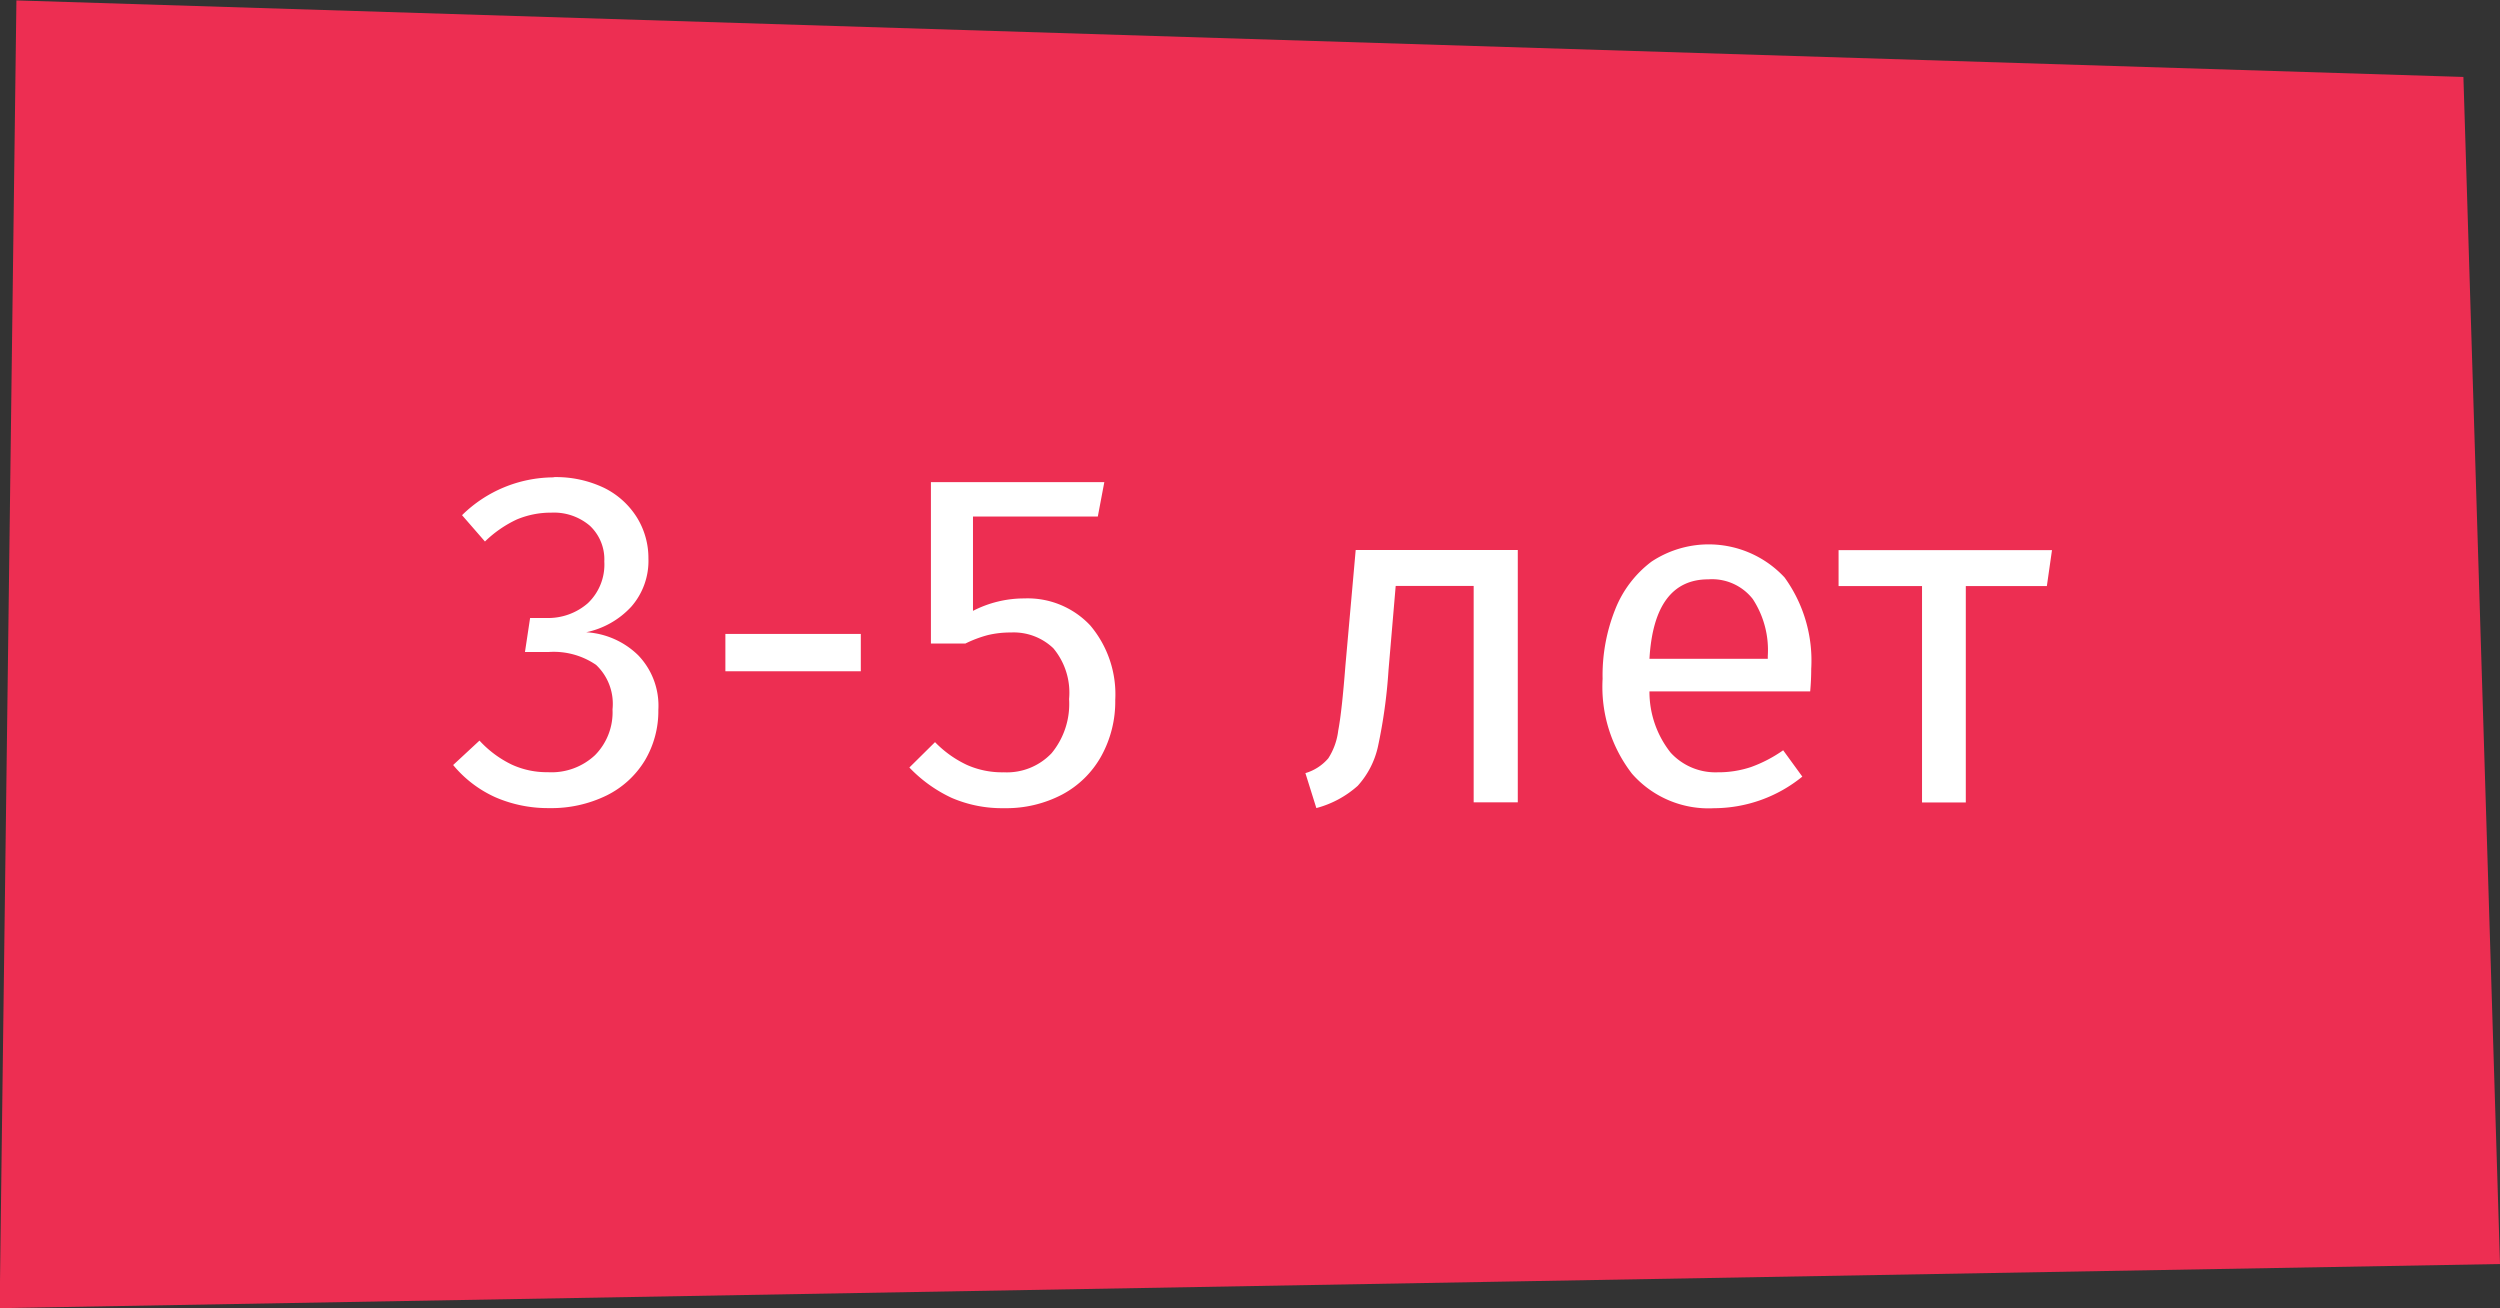
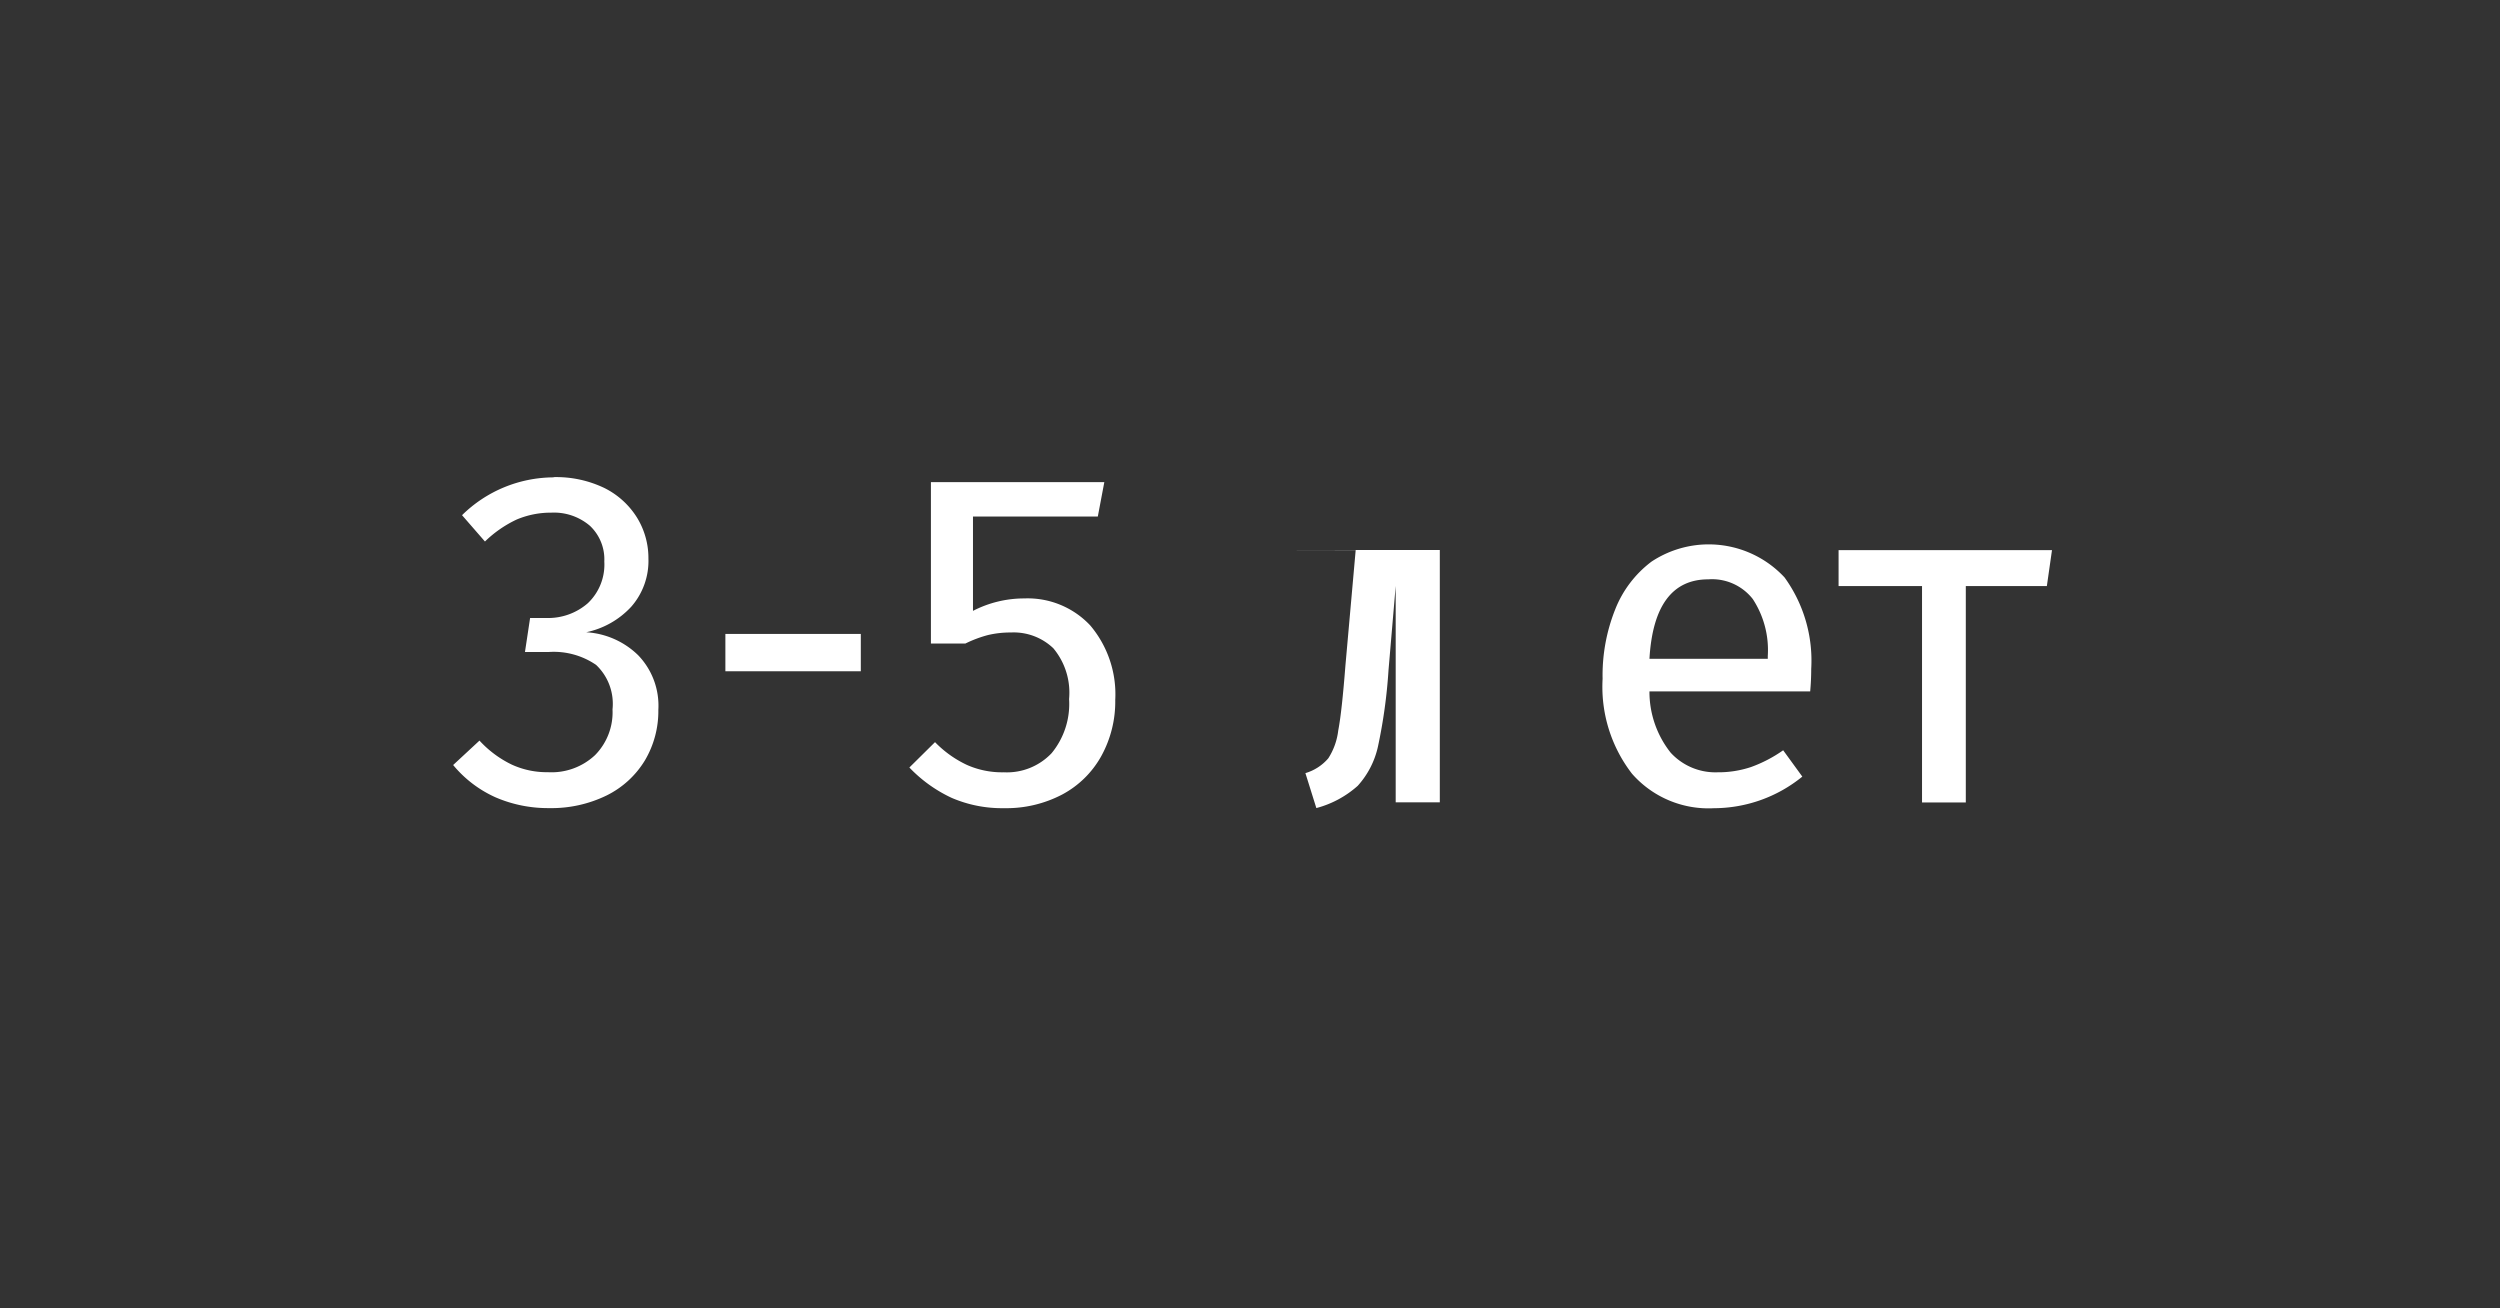
<svg xmlns="http://www.w3.org/2000/svg" id="_02" data-name="02" width="73.1" height="38.25" viewBox="0 0 73.1 38.25">
  <rect x="0" y="0" width="73.1" height="38.25" fill="#333333" stroke="none" />
  <defs>
    <style> .cls-1 { fill: #ed2e52; } .cls-1, .cls-2 { fill-rule: evenodd; } .cls-2 { fill: #fff; } </style>
  </defs>
-   <path id="_0" data-name="0" class="cls-1" d="M1139.88,656.71L1066.77,658l0.49-38.238L1138.81,622Z" transform="translate(-1066.78 -619.75)" />
-   <path id="_3-5_лет" data-name="3-5 лет" class="cls-2" d="M1082.97,633.708a3.838,3.838,0,0,0-2.68,1.106l0.67,0.77a3.393,3.393,0,0,1,.93-0.644,2.562,2.562,0,0,1,1.01-.2,1.616,1.616,0,0,1,1.13.385,1.347,1.347,0,0,1,.42,1.043,1.557,1.557,0,0,1-.48,1.218,1.762,1.762,0,0,1-1.21.434h-0.48l-0.15.994h0.7a2.189,2.189,0,0,1,1.38.378,1.565,1.565,0,0,1,.48,1.3,1.781,1.781,0,0,1-.51,1.337,1.858,1.858,0,0,1-1.38.5,2.455,2.455,0,0,1-1.06-.224,3.123,3.123,0,0,1-.94-0.7l-0.77.714a3.423,3.423,0,0,0,1.24.945,3.863,3.863,0,0,0,1.57.315,3.669,3.669,0,0,0,1.68-.371,2.711,2.711,0,0,0,1.12-1.029,2.825,2.825,0,0,0,.39-1.47,2.126,2.126,0,0,0-.59-1.6,2.373,2.373,0,0,0-1.52-.672,2.483,2.483,0,0,0,1.32-.749,2.031,2.031,0,0,0,.5-1.407,2.259,2.259,0,0,0-.33-1.19,2.361,2.361,0,0,0-.95-0.868,3.253,3.253,0,0,0-1.49-.322h0Zm8.98,5.67v-1.092h-3.96v1.092h3.96Zm7.12-5.53H1094v4.718h1.01a3.529,3.529,0,0,1,.65-0.245,2.836,2.836,0,0,1,.68-0.077,1.677,1.677,0,0,1,1.24.462,2.026,2.026,0,0,1,.46,1.484,2.264,2.264,0,0,1-.51,1.582,1.8,1.8,0,0,1-1.4.56,2.524,2.524,0,0,1-1.08-.217,3.182,3.182,0,0,1-.93-0.665l-0.75.742a4.1,4.1,0,0,0,1.24.889,3.714,3.714,0,0,0,1.53.3,3.517,3.517,0,0,0,1.7-.4,2.826,2.826,0,0,0,1.14-1.12,3.3,3.3,0,0,0,.41-1.645,3.119,3.119,0,0,0-.73-2.177,2.508,2.508,0,0,0-1.93-.791,3.262,3.262,0,0,0-1.5.364v-2.758h3.65Zm7.35,1.988-0.3,3.374q-0.105,1.359-.21,1.9a1.915,1.915,0,0,1-.29.812,1.4,1.4,0,0,1-.67.434l0.32,1.022a2.947,2.947,0,0,0,1.21-.651,2.517,2.517,0,0,0,.59-1.141,15.26,15.26,0,0,0,.31-2.24l0.21-2.464h2.28v6.328h1.29v-7.378h-4.74Zm13.32,3.472a4.146,4.146,0,0,0-.78-2.674,3.027,3.027,0,0,0-3.89-.462,3.228,3.228,0,0,0-1.06,1.393,5.2,5.2,0,0,0-.37,2.037,4.153,4.153,0,0,0,.86,2.772,2.975,2.975,0,0,0,2.4,1.008,4.108,4.108,0,0,0,2.58-.924l-0.56-.77a3.975,3.975,0,0,1-.94.49,3.014,3.014,0,0,1-.98.154,1.774,1.774,0,0,1-1.37-.574,2.866,2.866,0,0,1-.62-1.792h4.7q0.03-.336.03-0.658h0Zm-1.27-.294h-3.46c0.09-1.549.67-2.324,1.72-2.324a1.514,1.514,0,0,1,1.3.574,2.722,2.722,0,0,1,.44,1.666v0.084Zm2.07-3.178v1.05h2.44v6.328h1.28v-6.328h2.37l0.15-1.05h-6.24Z" transform="translate(-1066.78 -619.75)" />
+   <path id="_3-5_лет" data-name="3-5 лет" class="cls-2" d="M1082.97,633.708a3.838,3.838,0,0,0-2.68,1.106l0.67,0.77a3.393,3.393,0,0,1,.93-0.644,2.562,2.562,0,0,1,1.01-.2,1.616,1.616,0,0,1,1.13.385,1.347,1.347,0,0,1,.42,1.043,1.557,1.557,0,0,1-.48,1.218,1.762,1.762,0,0,1-1.21.434h-0.48l-0.15.994h0.7a2.189,2.189,0,0,1,1.38.378,1.565,1.565,0,0,1,.48,1.3,1.781,1.781,0,0,1-.51,1.337,1.858,1.858,0,0,1-1.38.5,2.455,2.455,0,0,1-1.06-.224,3.123,3.123,0,0,1-.94-0.7l-0.77.714a3.423,3.423,0,0,0,1.24.945,3.863,3.863,0,0,0,1.57.315,3.669,3.669,0,0,0,1.68-.371,2.711,2.711,0,0,0,1.12-1.029,2.825,2.825,0,0,0,.39-1.47,2.126,2.126,0,0,0-.59-1.6,2.373,2.373,0,0,0-1.52-.672,2.483,2.483,0,0,0,1.32-.749,2.031,2.031,0,0,0,.5-1.407,2.259,2.259,0,0,0-.33-1.19,2.361,2.361,0,0,0-.95-0.868,3.253,3.253,0,0,0-1.49-.322h0Zm8.98,5.67v-1.092h-3.96v1.092h3.96Zm7.12-5.53H1094v4.718h1.01a3.529,3.529,0,0,1,.65-0.245,2.836,2.836,0,0,1,.68-0.077,1.677,1.677,0,0,1,1.24.462,2.026,2.026,0,0,1,.46,1.484,2.264,2.264,0,0,1-.51,1.582,1.8,1.8,0,0,1-1.4.56,2.524,2.524,0,0,1-1.08-.217,3.182,3.182,0,0,1-.93-0.665l-0.75.742a4.1,4.1,0,0,0,1.24.889,3.714,3.714,0,0,0,1.53.3,3.517,3.517,0,0,0,1.7-.4,2.826,2.826,0,0,0,1.14-1.12,3.3,3.3,0,0,0,.41-1.645,3.119,3.119,0,0,0-.73-2.177,2.508,2.508,0,0,0-1.93-.791,3.262,3.262,0,0,0-1.5.364v-2.758h3.65Zm7.35,1.988-0.3,3.374q-0.105,1.359-.21,1.9a1.915,1.915,0,0,1-.29.812,1.4,1.4,0,0,1-.67.434l0.32,1.022a2.947,2.947,0,0,0,1.21-.651,2.517,2.517,0,0,0,.59-1.141,15.26,15.26,0,0,0,.31-2.24l0.21-2.464v6.328h1.29v-7.378h-4.74Zm13.32,3.472a4.146,4.146,0,0,0-.78-2.674,3.027,3.027,0,0,0-3.89-.462,3.228,3.228,0,0,0-1.06,1.393,5.2,5.2,0,0,0-.37,2.037,4.153,4.153,0,0,0,.86,2.772,2.975,2.975,0,0,0,2.4,1.008,4.108,4.108,0,0,0,2.58-.924l-0.56-.77a3.975,3.975,0,0,1-.94.49,3.014,3.014,0,0,1-.98.154,1.774,1.774,0,0,1-1.37-.574,2.866,2.866,0,0,1-.62-1.792h4.7q0.03-.336.03-0.658h0Zm-1.27-.294h-3.46c0.09-1.549.67-2.324,1.72-2.324a1.514,1.514,0,0,1,1.3.574,2.722,2.722,0,0,1,.44,1.666v0.084Zm2.07-3.178v1.05h2.44v6.328h1.28v-6.328h2.37l0.15-1.05h-6.24Z" transform="translate(-1066.78 -619.75)" />
</svg>